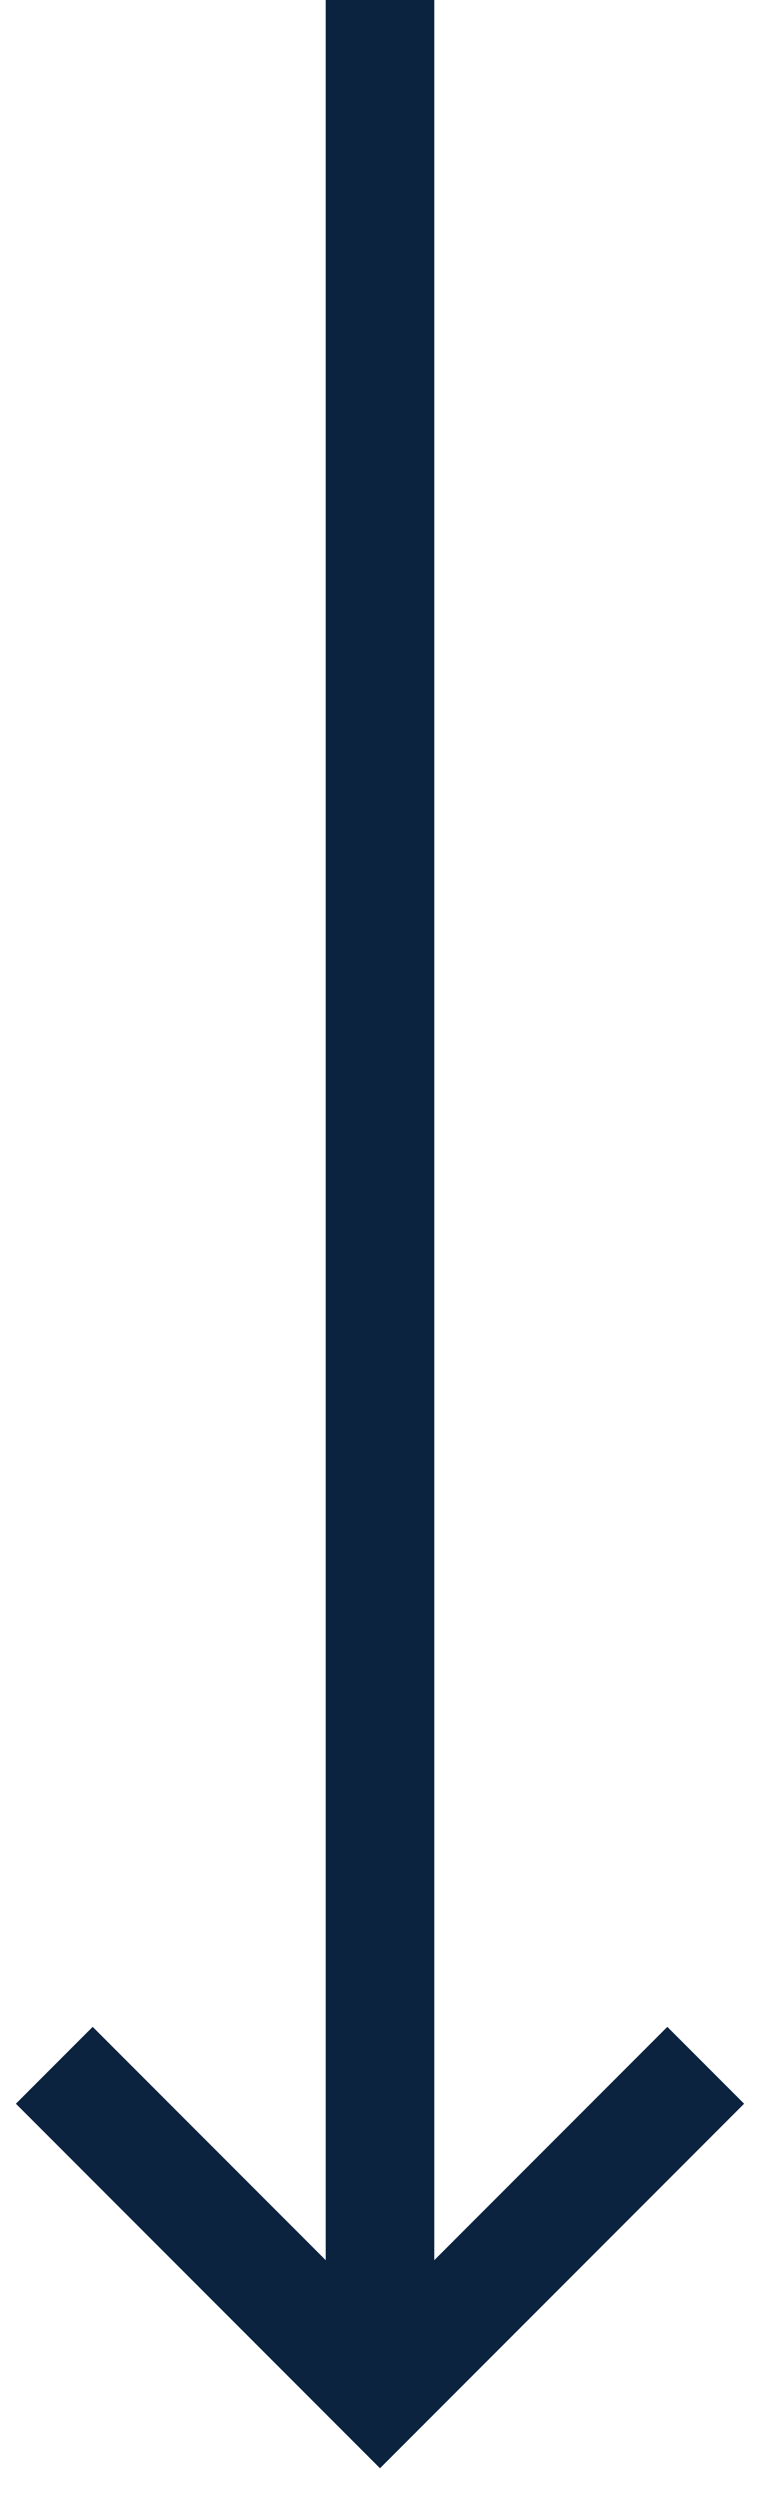
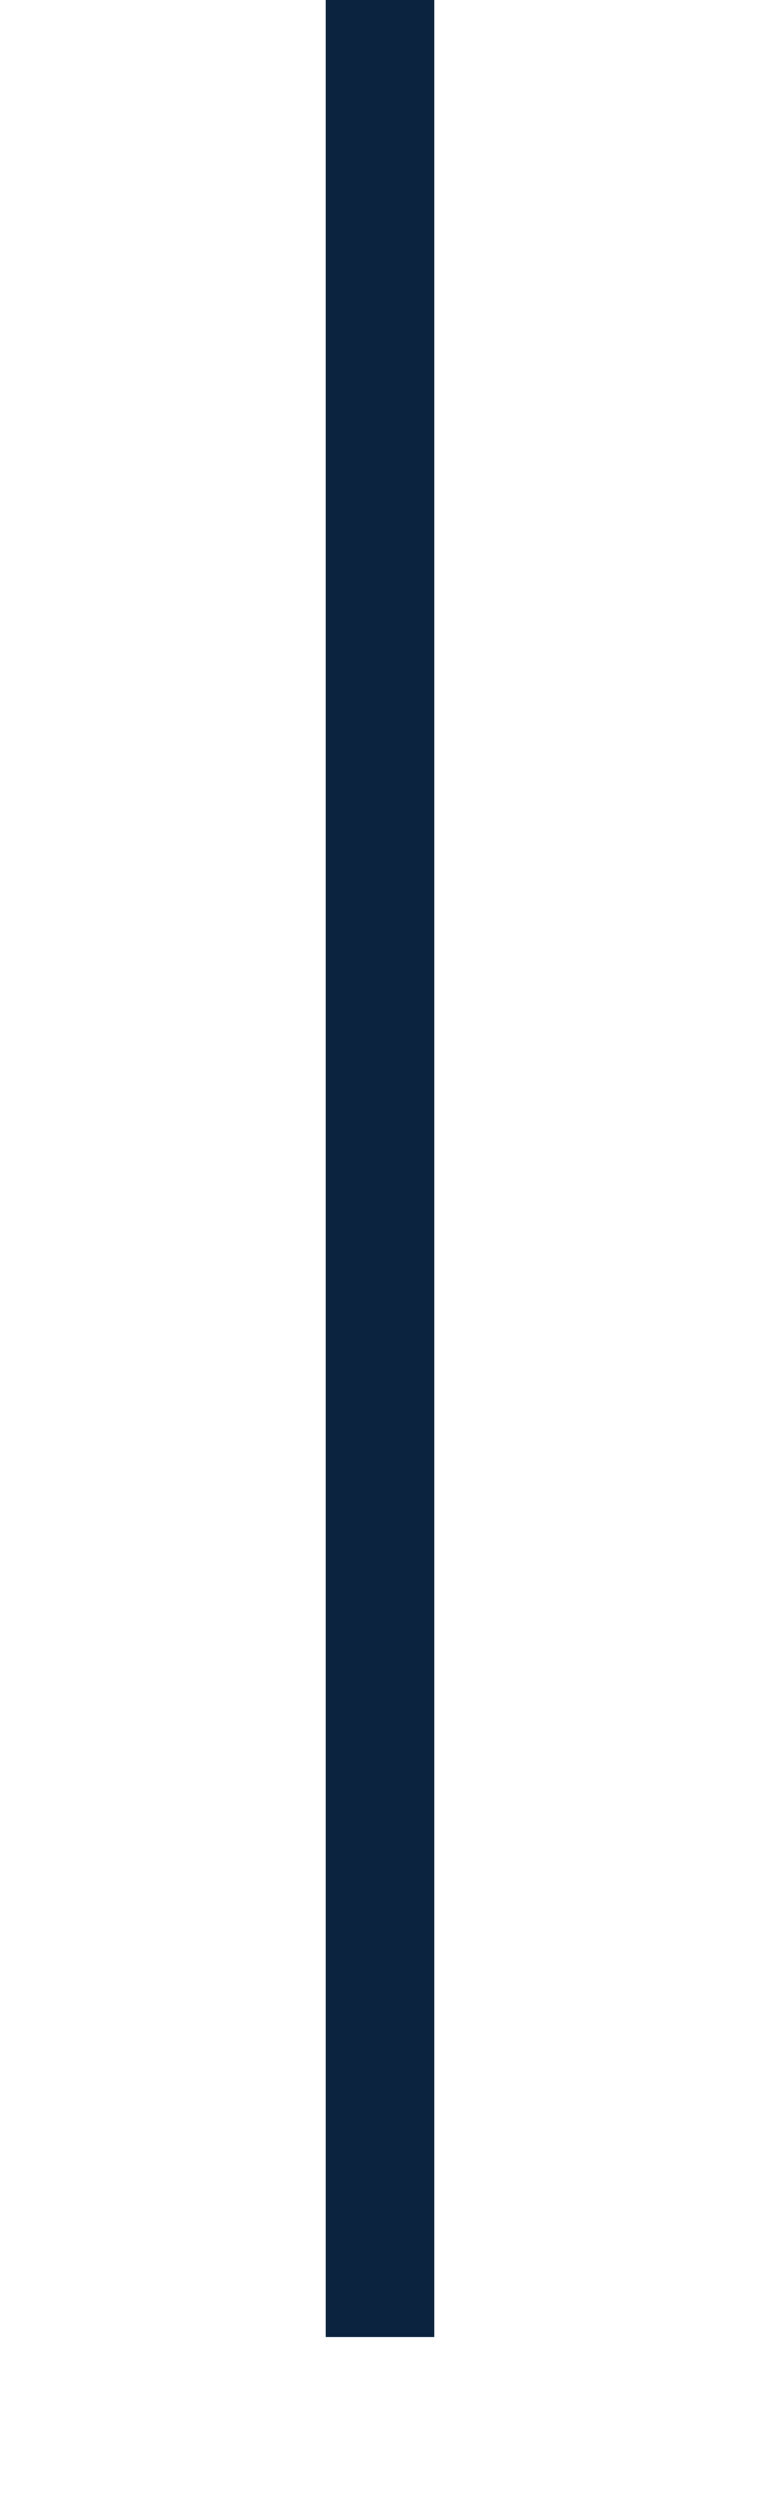
<svg xmlns="http://www.w3.org/2000/svg" version="1.1" id="Layer_1" x="0px" y="0px" viewBox="0 0 14 46" style="enable-background:new 0 0 14 46;" width="14" height="46" xml:space="preserve">
  <style type="text/css">
	.st0{fill:none;stroke:#0C2340;stroke-width:2;stroke-miterlimit:10;}
</style>
  <g id="history-icon-arrow-down" transform="translate(1.061)">
    <line id="line" class="st0" x1="5.939" y1="0" x2="5.939" y2="43" />
-     <path id="chevron" class="st0" d="M11.939,38l-6,6l-6-6" />
  </g>
</svg>